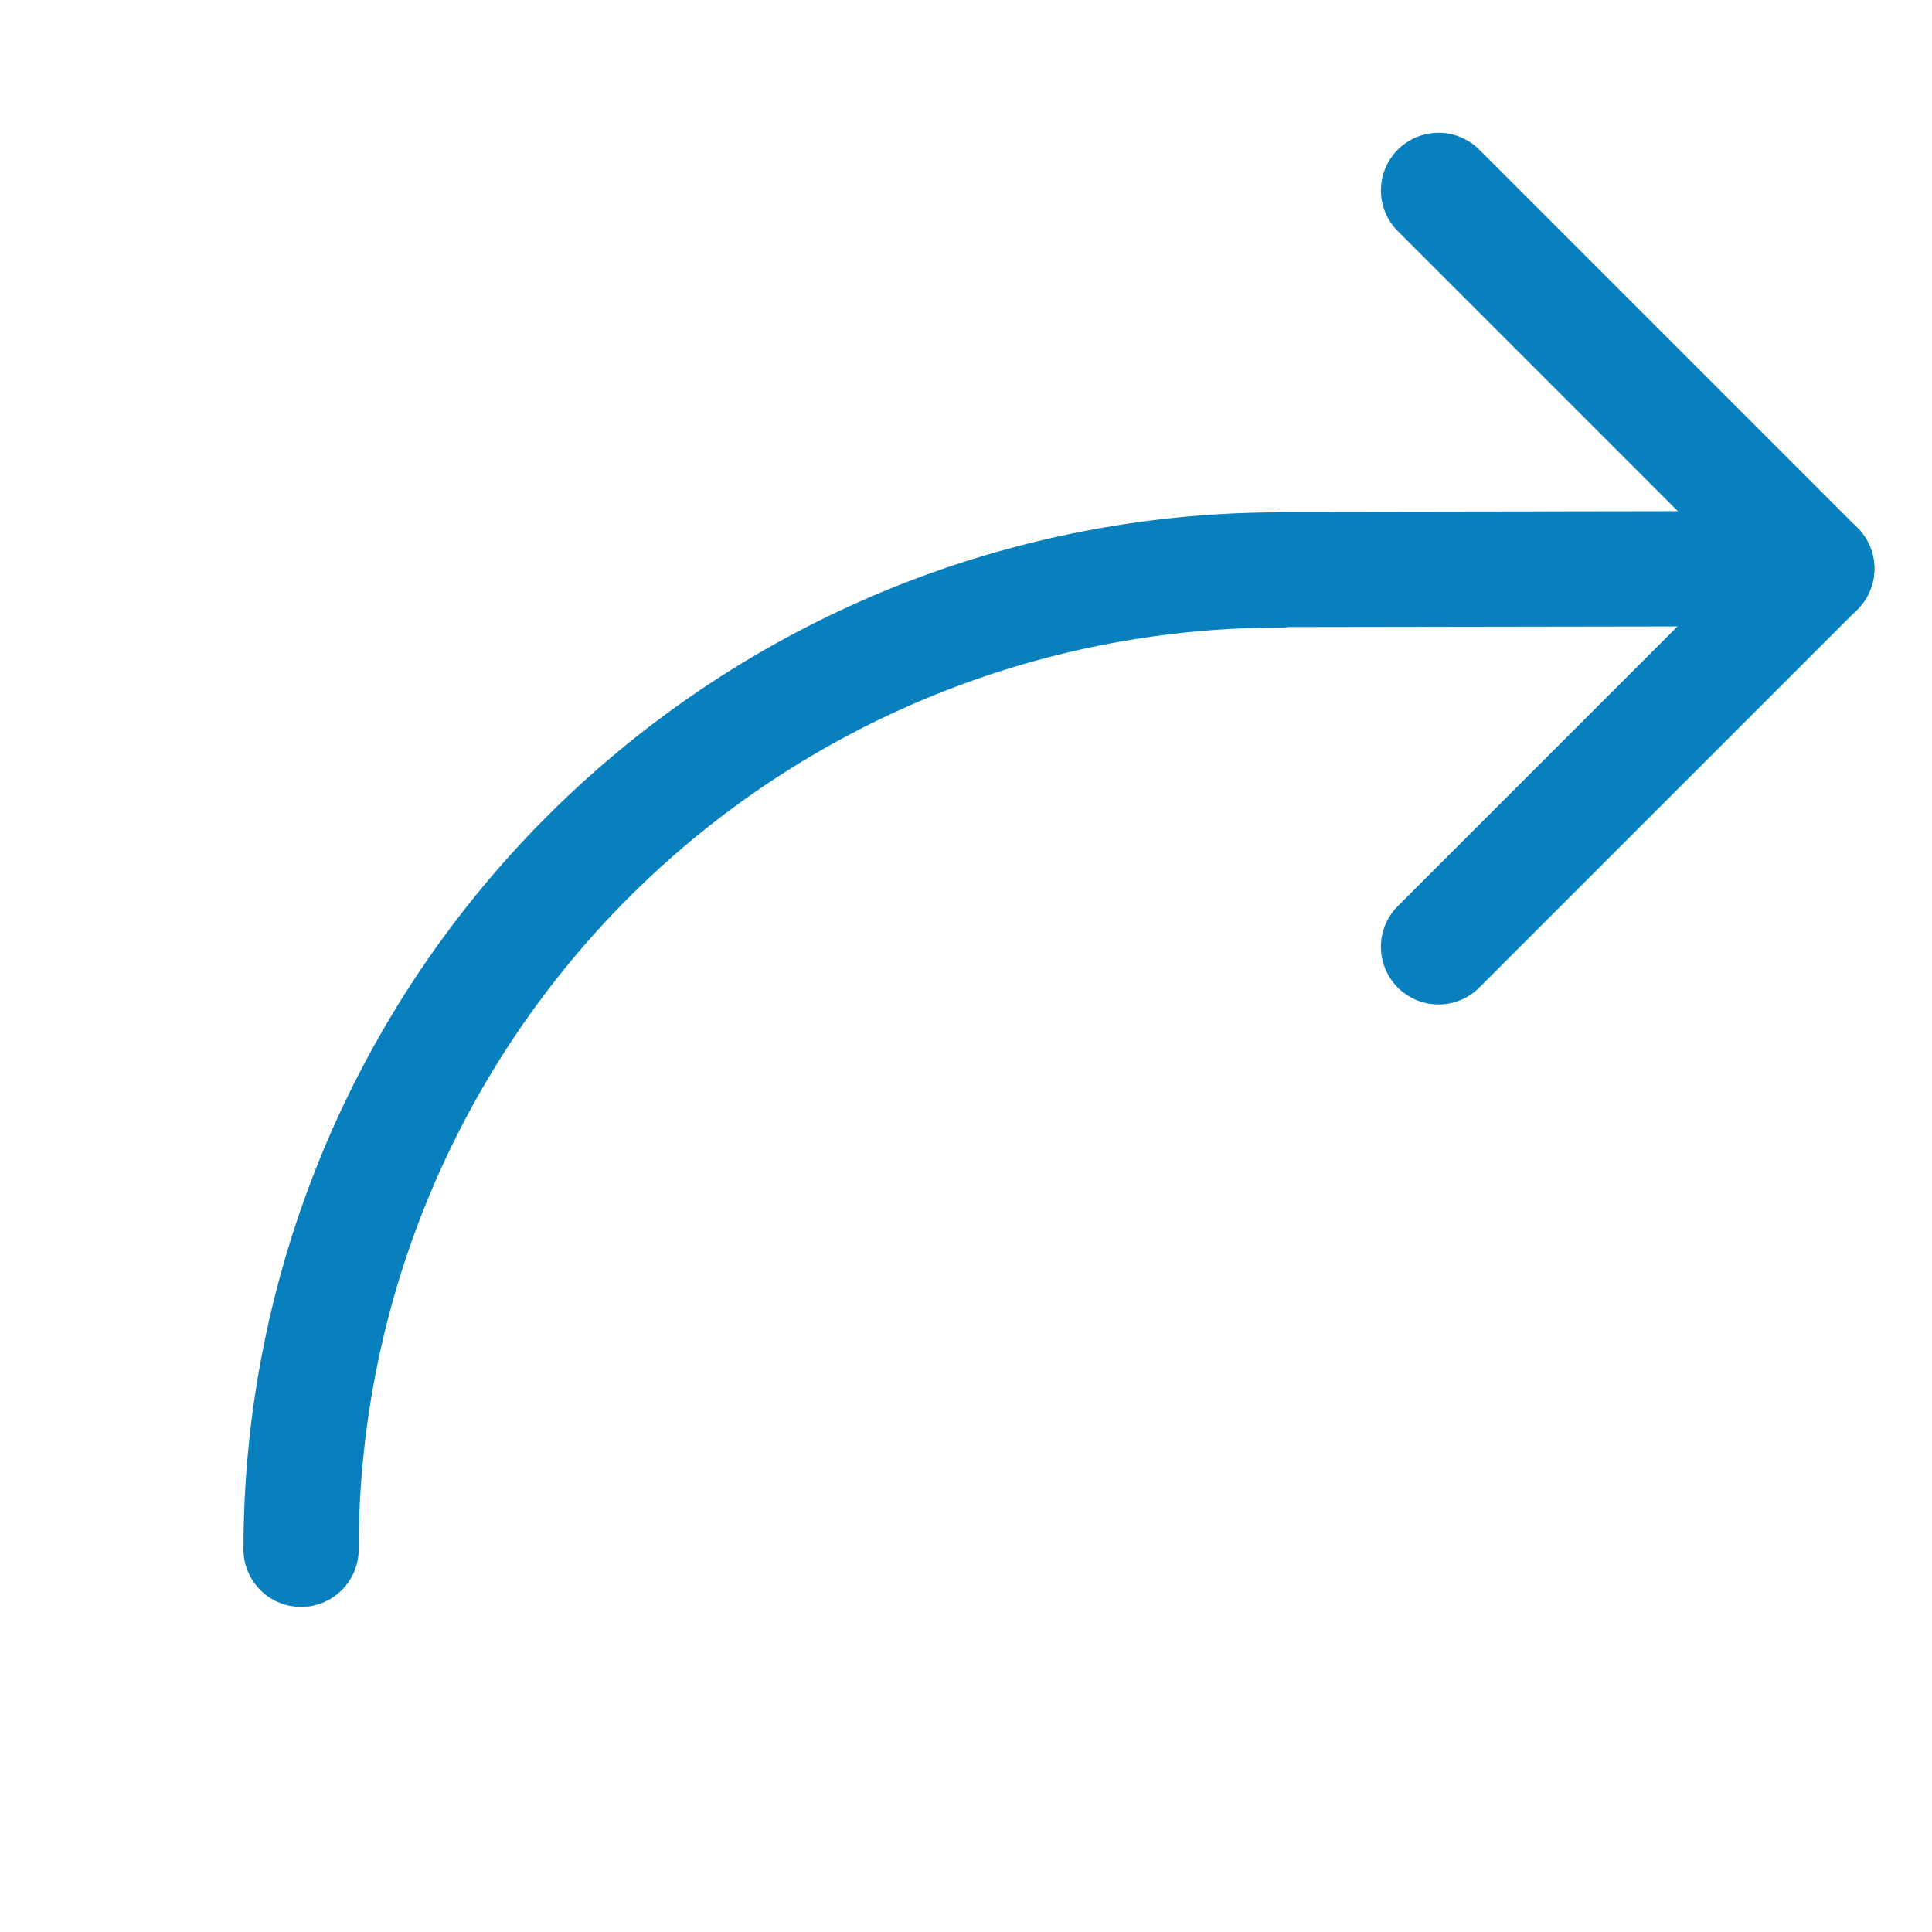
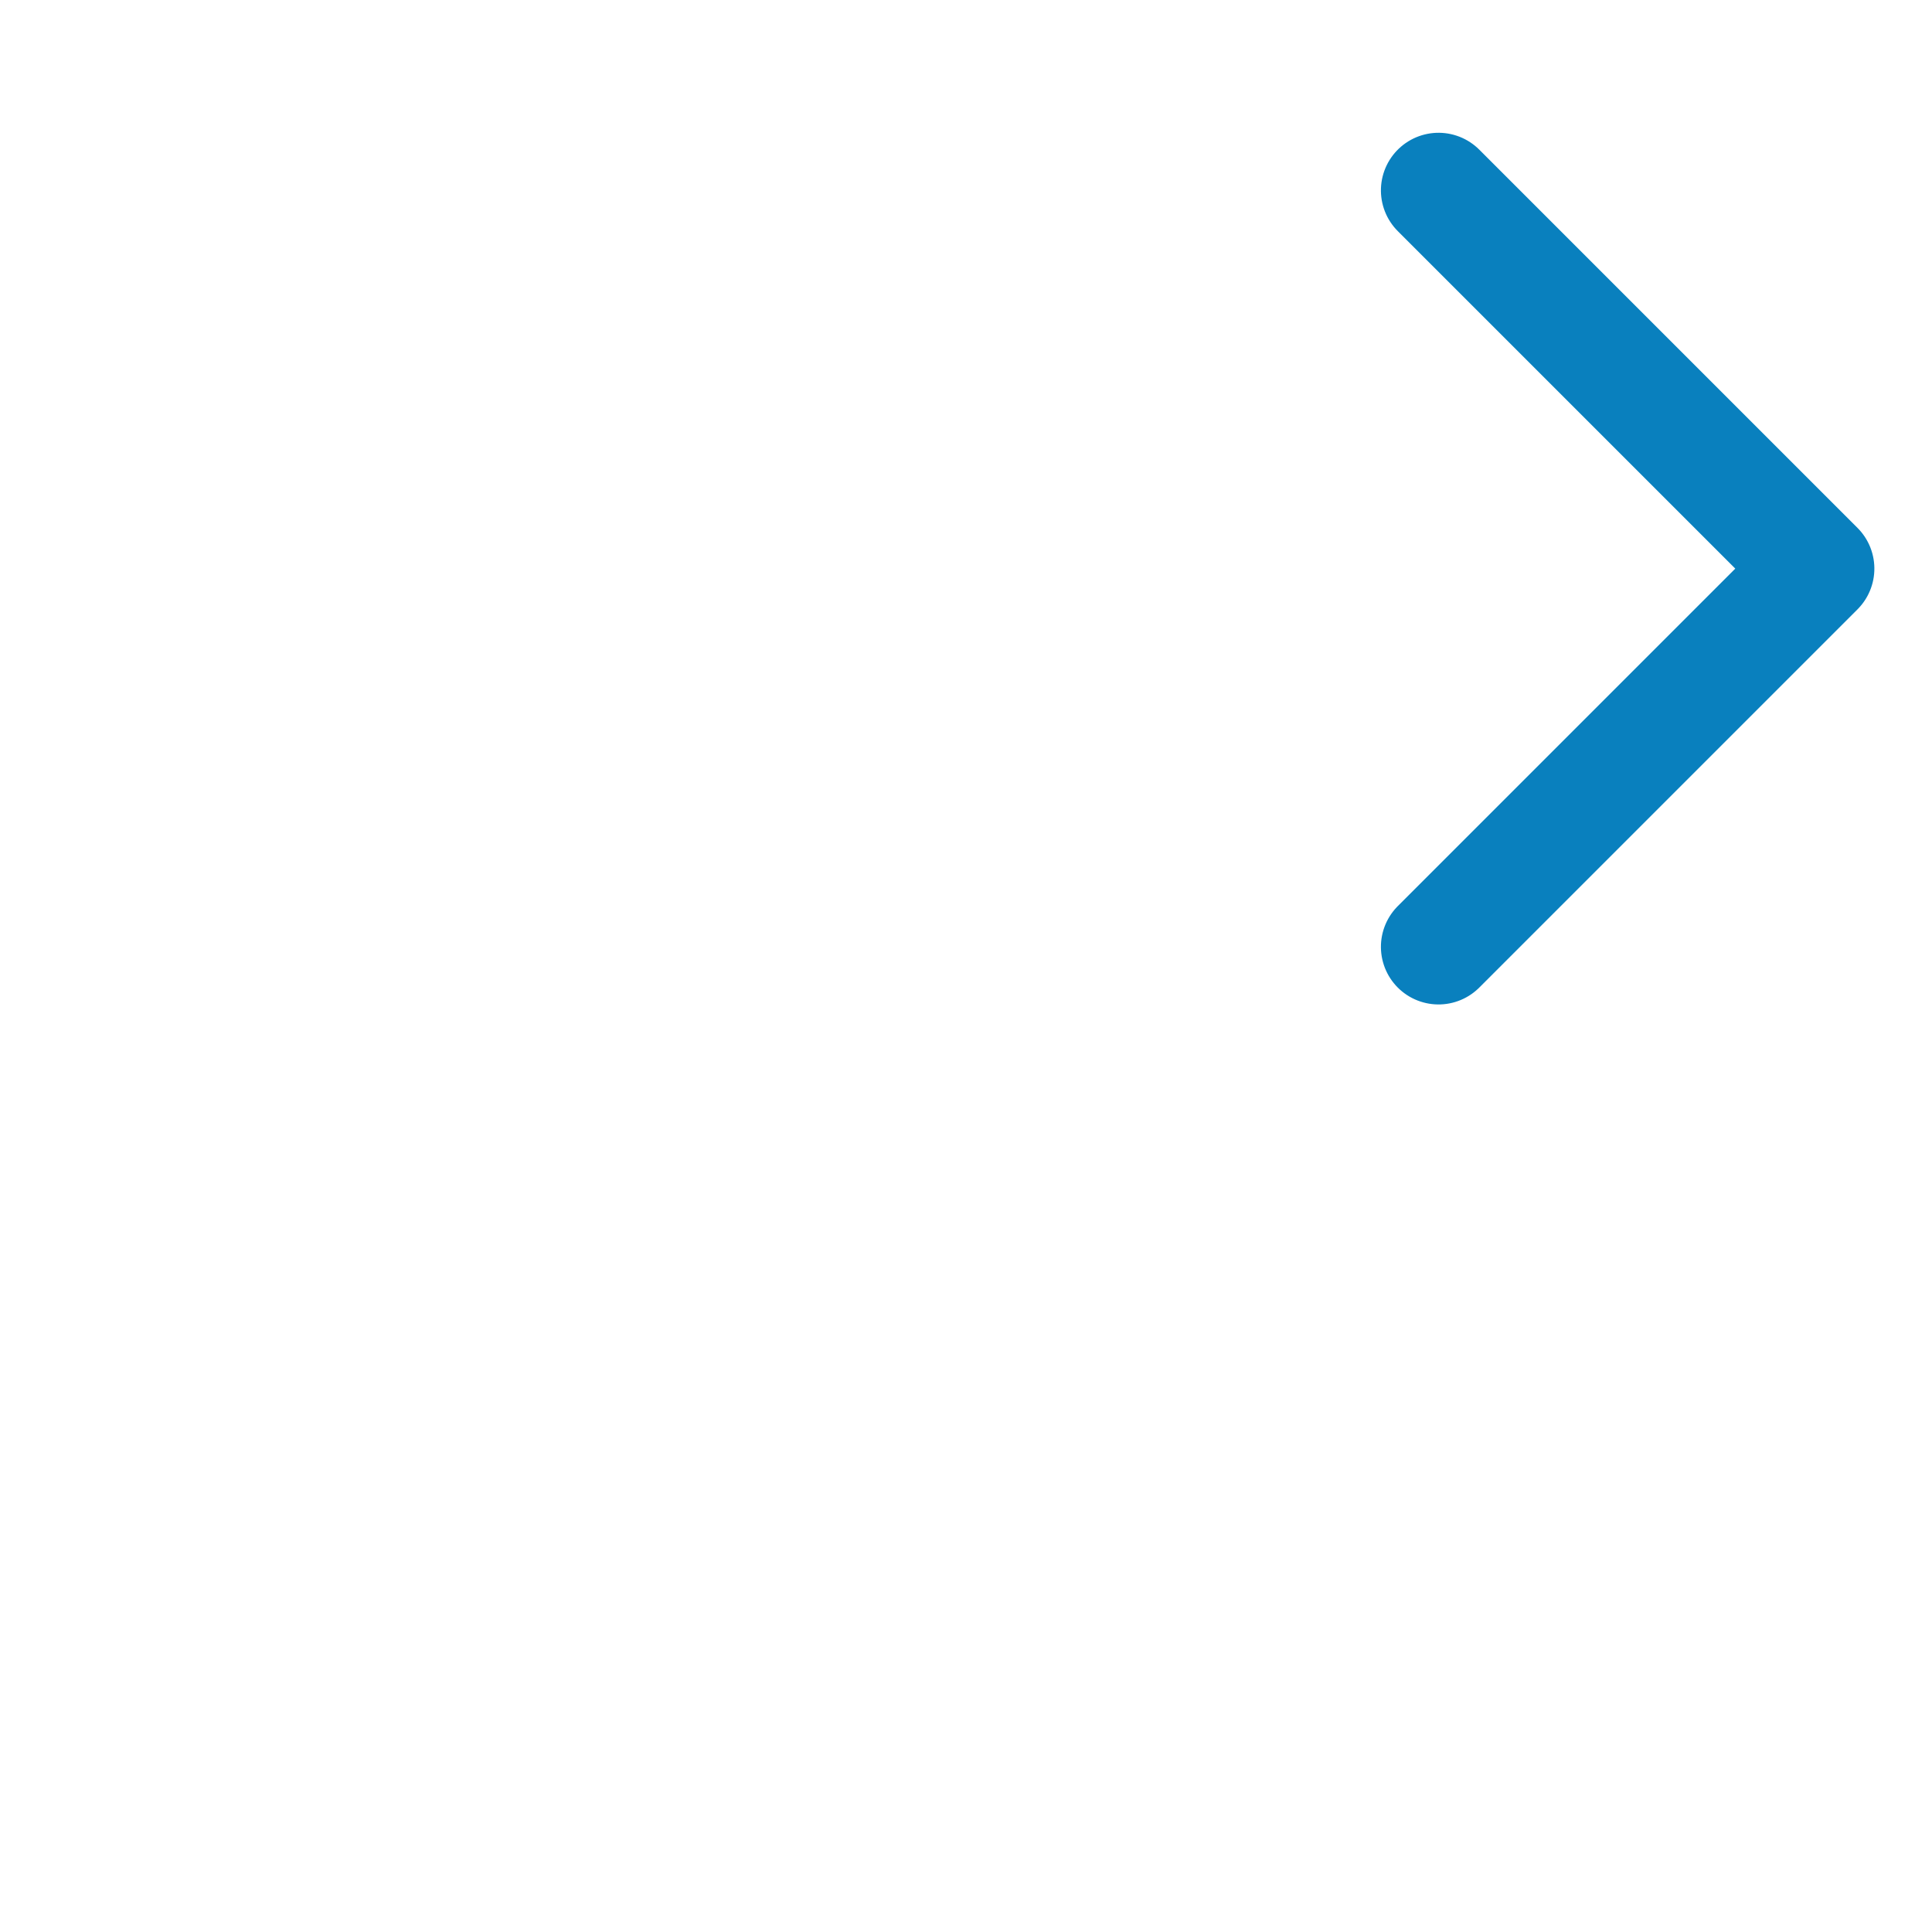
<svg xmlns="http://www.w3.org/2000/svg" width="83.837" height="83.837" viewBox="0 0 83.837 83.837">
  <g id="Arrow_3" data-name="Arrow 3" transform="translate(-62.748 28.152) rotate(-45)">
    <path id="Path_49" data-name="Path 49" d="M23.211,0V23.211H0" transform="translate(79.363 74.445)" fill="none" stroke="#0980be" stroke-linecap="round" stroke-linejoin="round" stroke-width="5" />
-     <path id="Path_50" data-name="Path 50" d="M76.6,28.86,60.156,12.467l-.058-.024a42.506,42.506,0,0,0-60.1,0" transform="translate(25.977 68.797)" fill="none" stroke="#0980be" stroke-linecap="round" stroke-linejoin="round" stroke-width="5" />
  </g>
</svg>